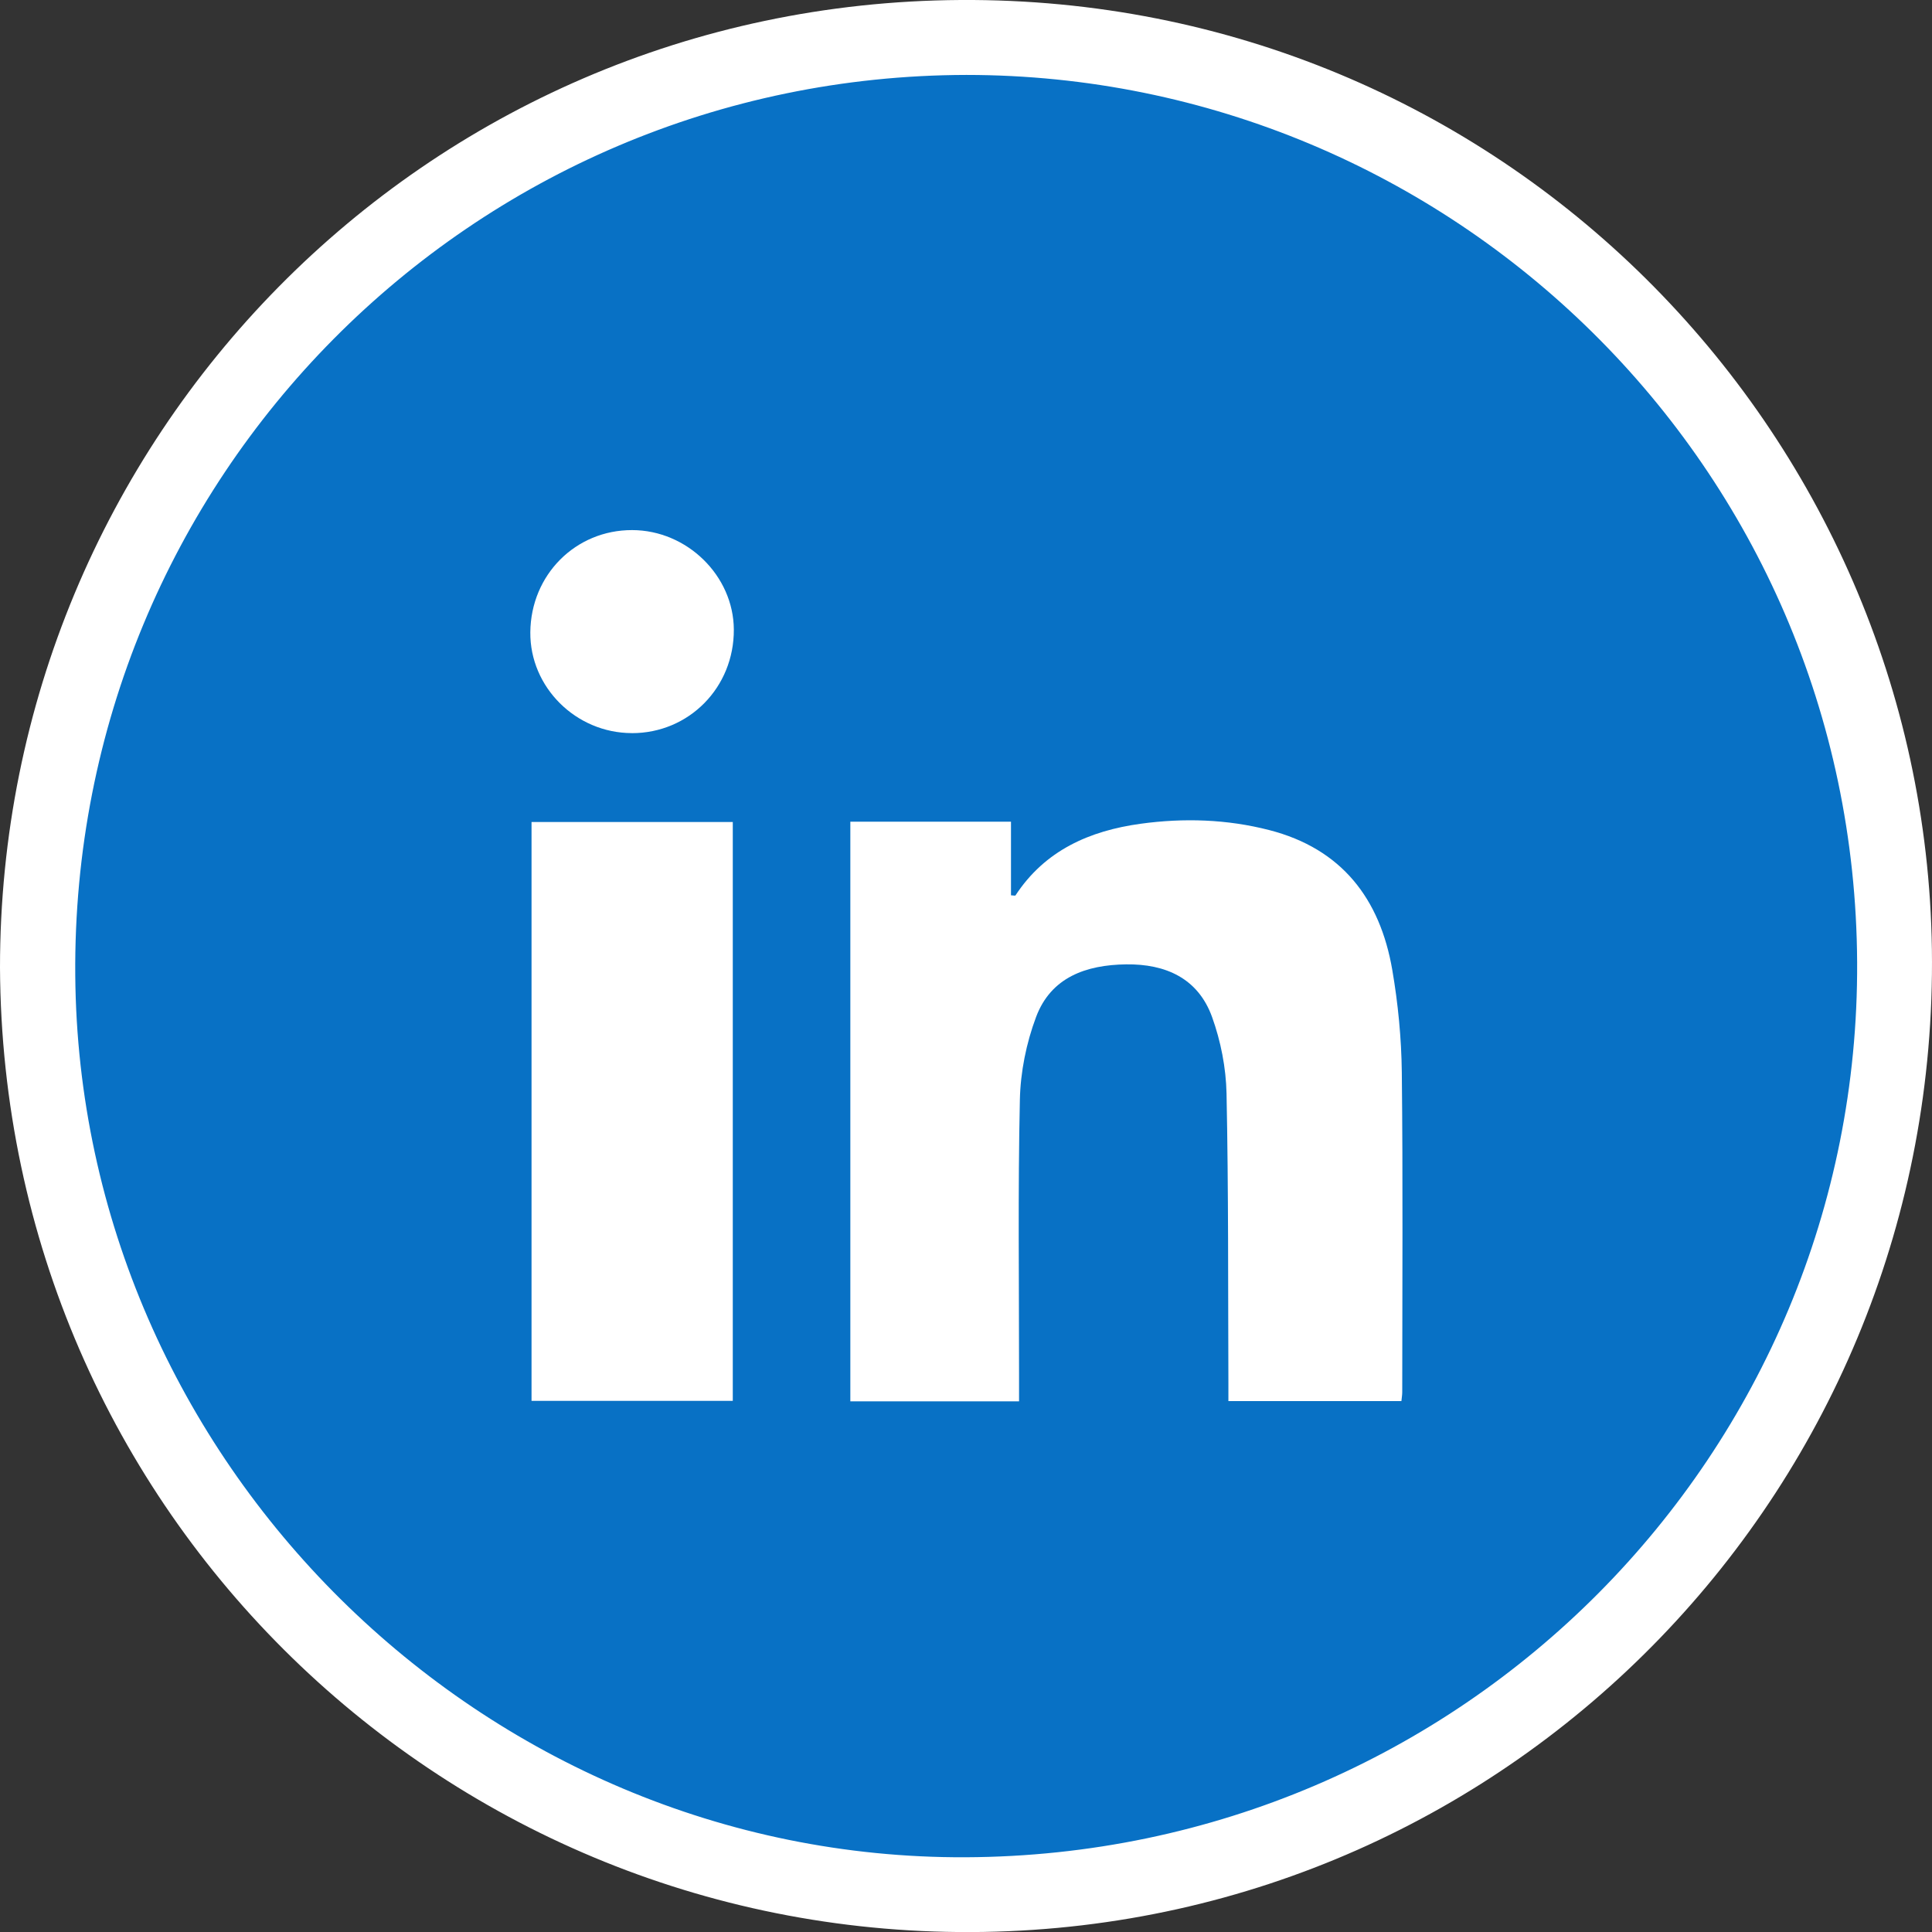
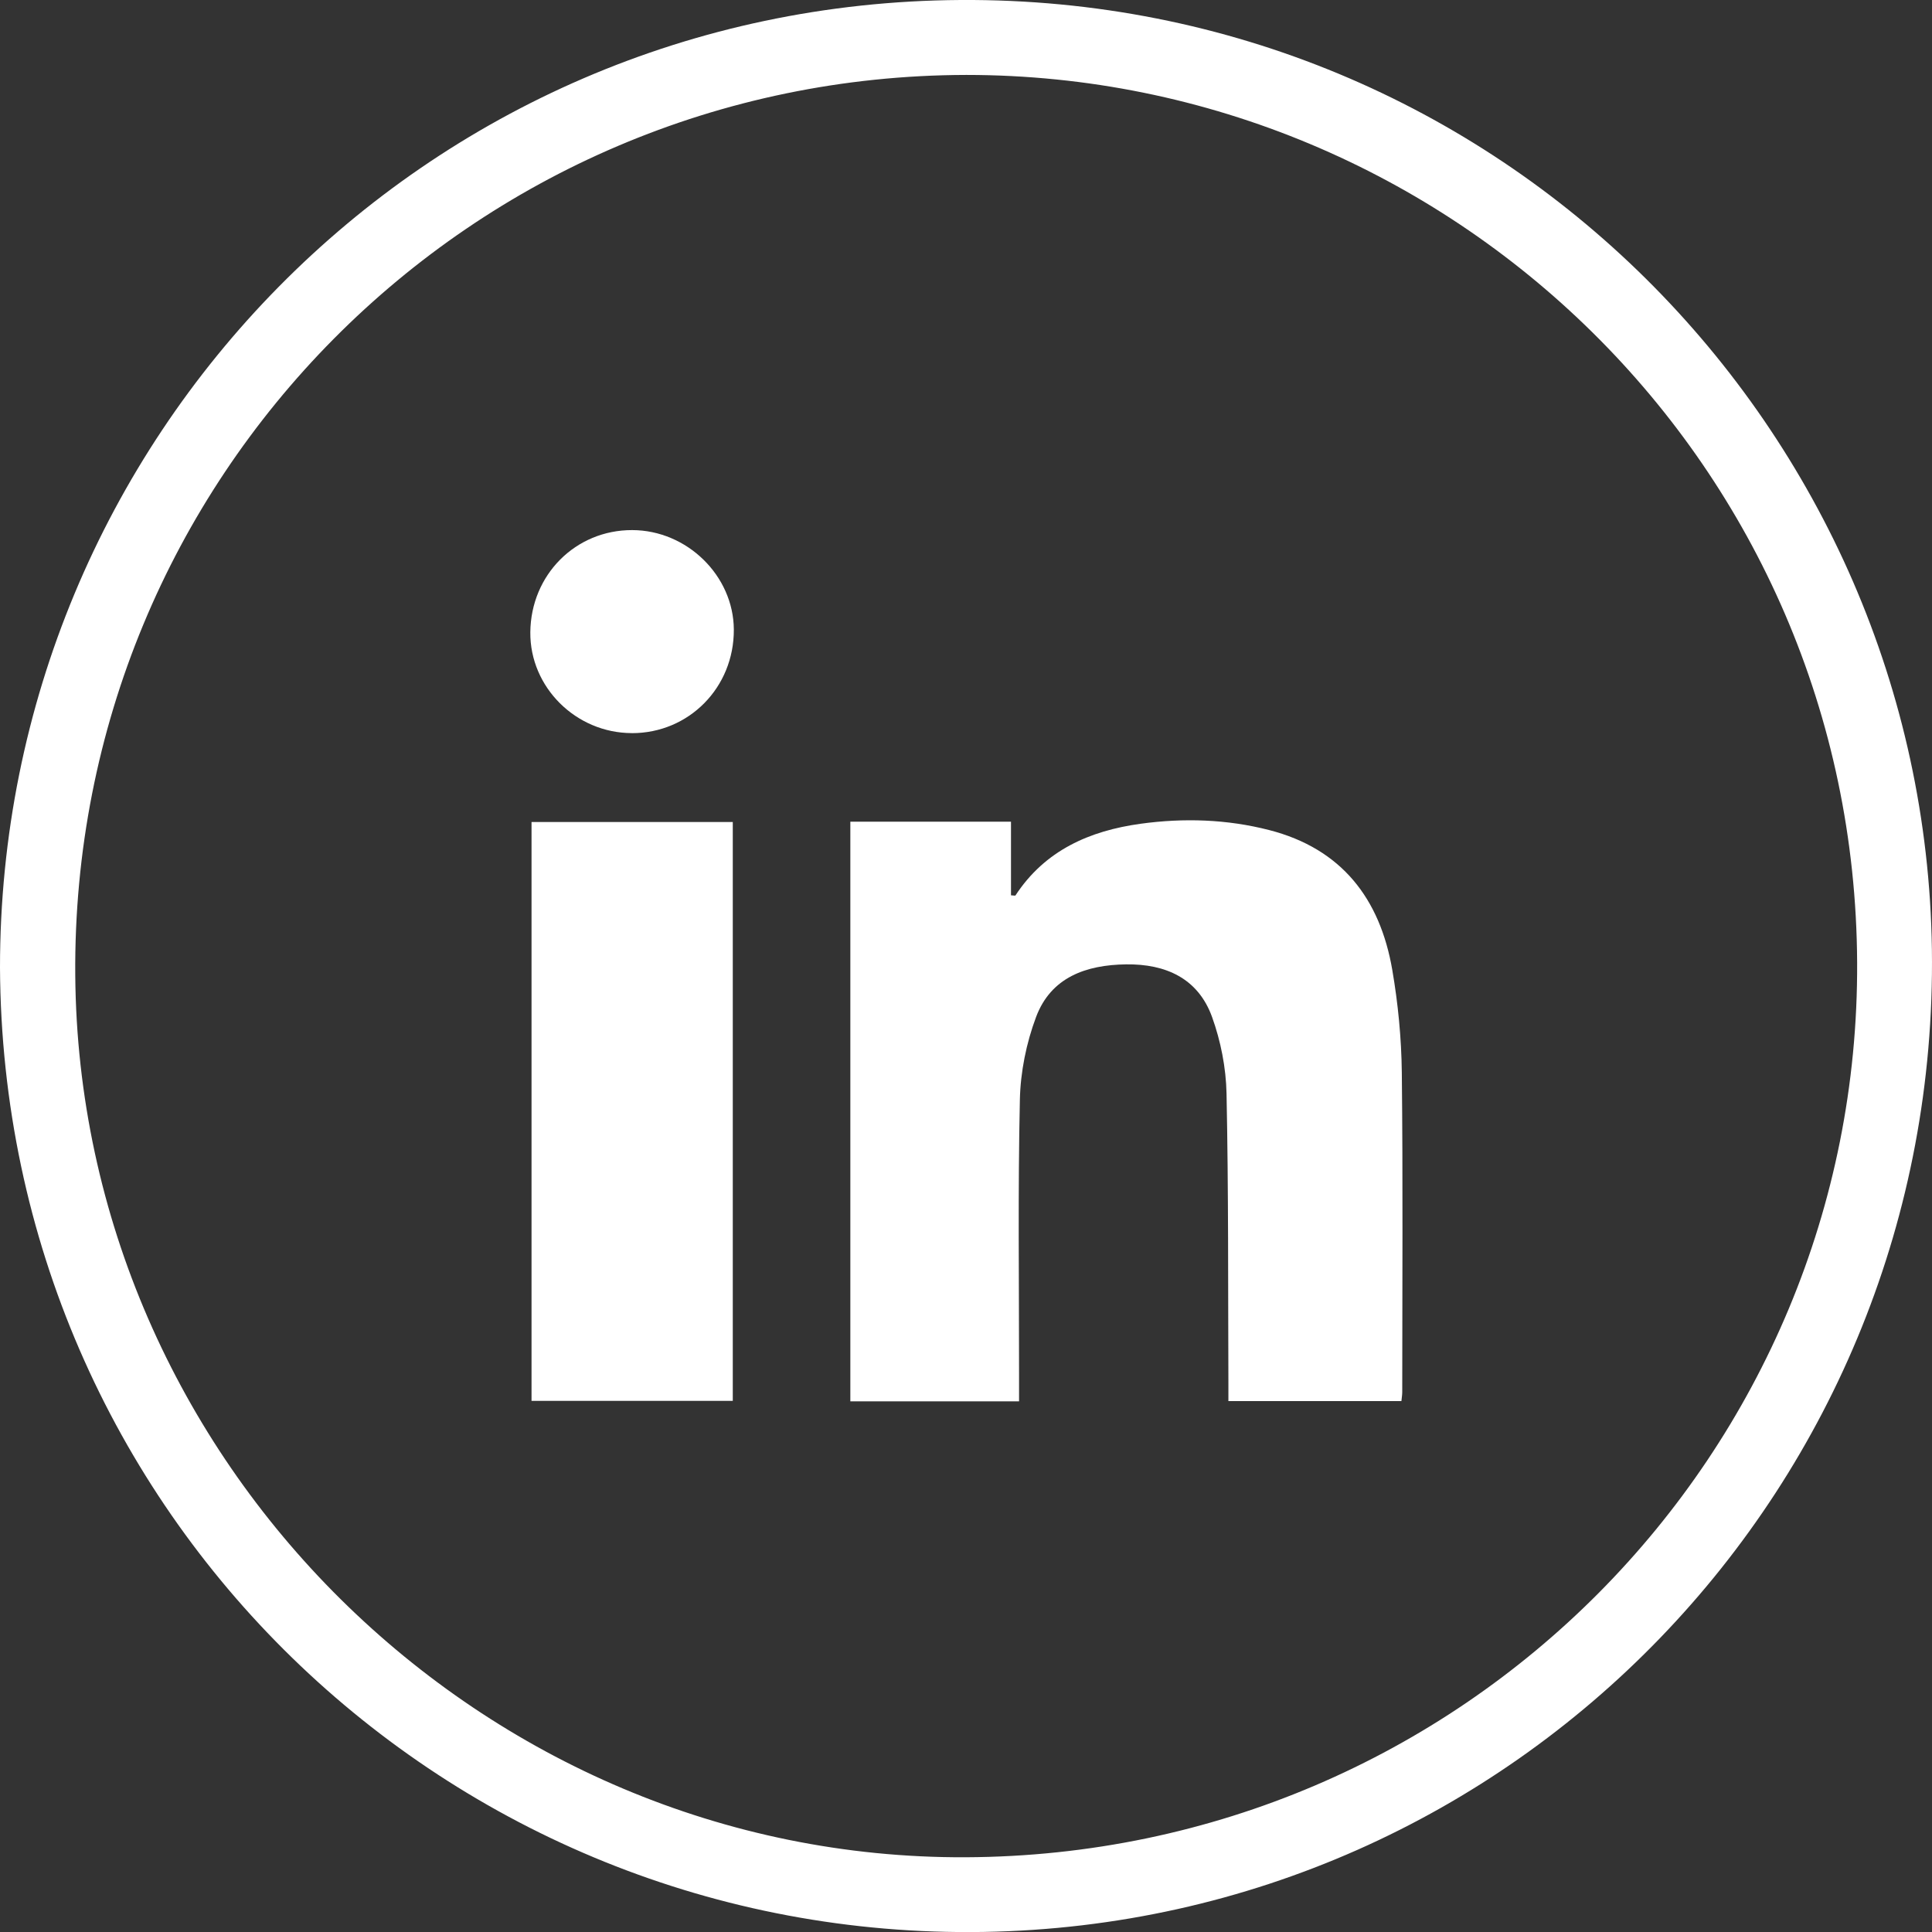
<svg xmlns="http://www.w3.org/2000/svg" id="Layer_1" viewBox="0 0 589.16 589.18">
  <rect x="0" y="0" width="589.16" height="589.18" fill="#333333" stroke="none" />
  <defs>
    <style>.cls-1{fill:#0871c5;}.cls-1,.cls-2{stroke-width:0px;}.cls-2{fill:#fff;}</style>
  </defs>
-   <circle class="cls-1" cx="293.75" cy="292.64" r="276" />
  <path class="cls-2" d="M0,295.1C-.04,133.87,129.04,1.01,292.88,0c164.64-1.01,294.04,131.13,296.25,289.52,2.28,163.22-126.93,296.9-289.17,299.62C136.74,591.87.84,461.48,0,295.1ZM294.69,22.85C143.83,23.13,21.73,145.62,22.95,297.43c1.19,148.13,124.16,269.55,271.46,268.94,151.63-.63,272.65-123.3,271.92-272.9-.74-151.43-123.88-270.58-271.64-270.62Z" />
  <path class="cls-2" d="M310.75,427.33h-51.44v-176.75h48.99v22.44c.8.04,1.28.17,1.36.05,9.01-13.78,22.63-19.73,38.19-21.87,13.13-1.8,26.3-1.39,39.2,1.93,22.11,5.69,33.79,20.95,37.52,42.62,1.77,10.3,2.79,20.84,2.91,31.29.36,32.49.14,64.99.13,97.49,0,.8-.14,1.6-.25,2.73h-52.76c0-1.85,0-3.59,0-5.34-.12-29.49.04-58.99-.57-88.47-.16-7.83-1.76-15.97-4.42-23.34-4.26-11.77-14.13-16.19-26.21-16.03-12.17.16-22.9,3.91-27.45,16.05-2.98,7.94-4.76,16.77-4.94,25.24-.61,27.82-.24,55.65-.25,83.48,0,2.65,0,5.3,0,8.48Z" />
  <path class="cls-2" d="M223.46,250.67v176.52h-61.37v-176.52h61.37Z" />
  <path class="cls-2" d="M192.66,223.56c-17.04-.03-31.09-14-30.94-30.75.16-17.53,13.79-31.2,31.07-31.16,16.71.03,30.9,13.91,30.99,30.31.1,17.66-13.67,31.64-31.12,31.61Z" />
</svg>